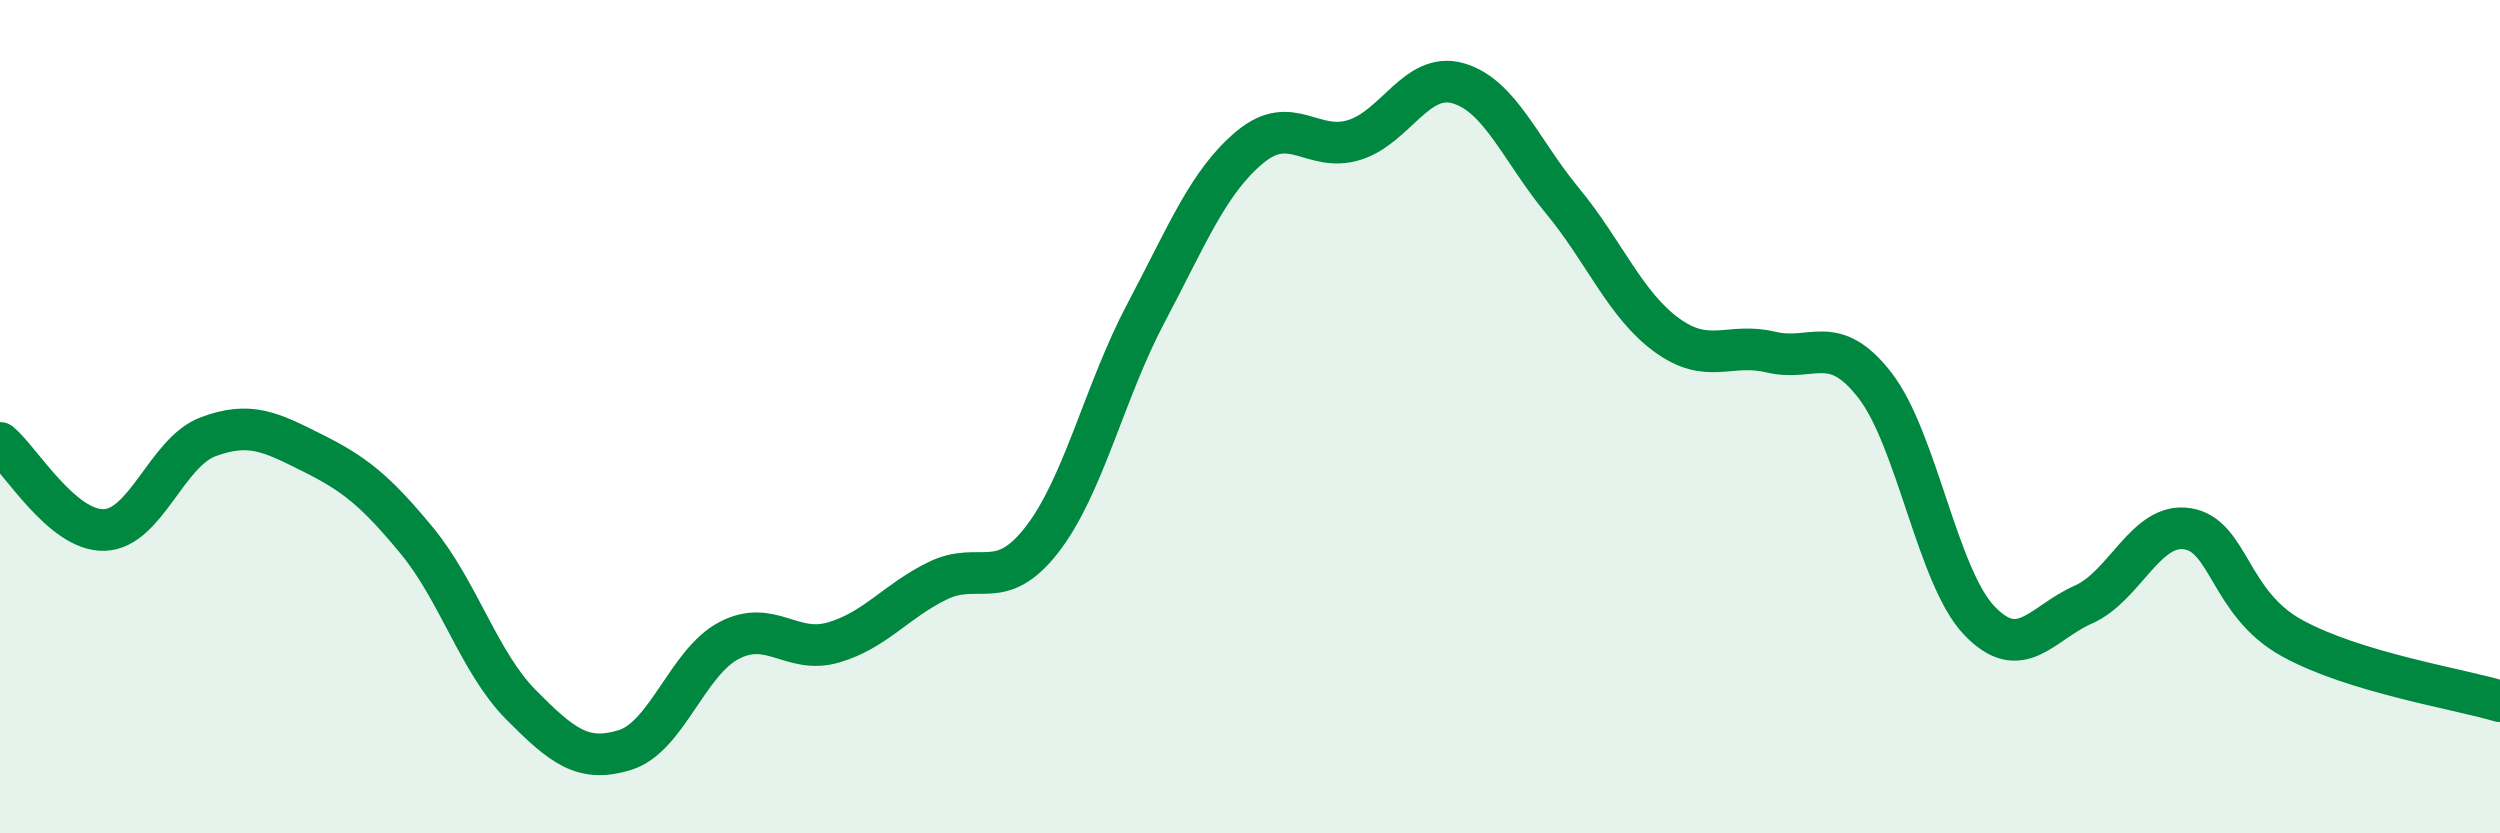
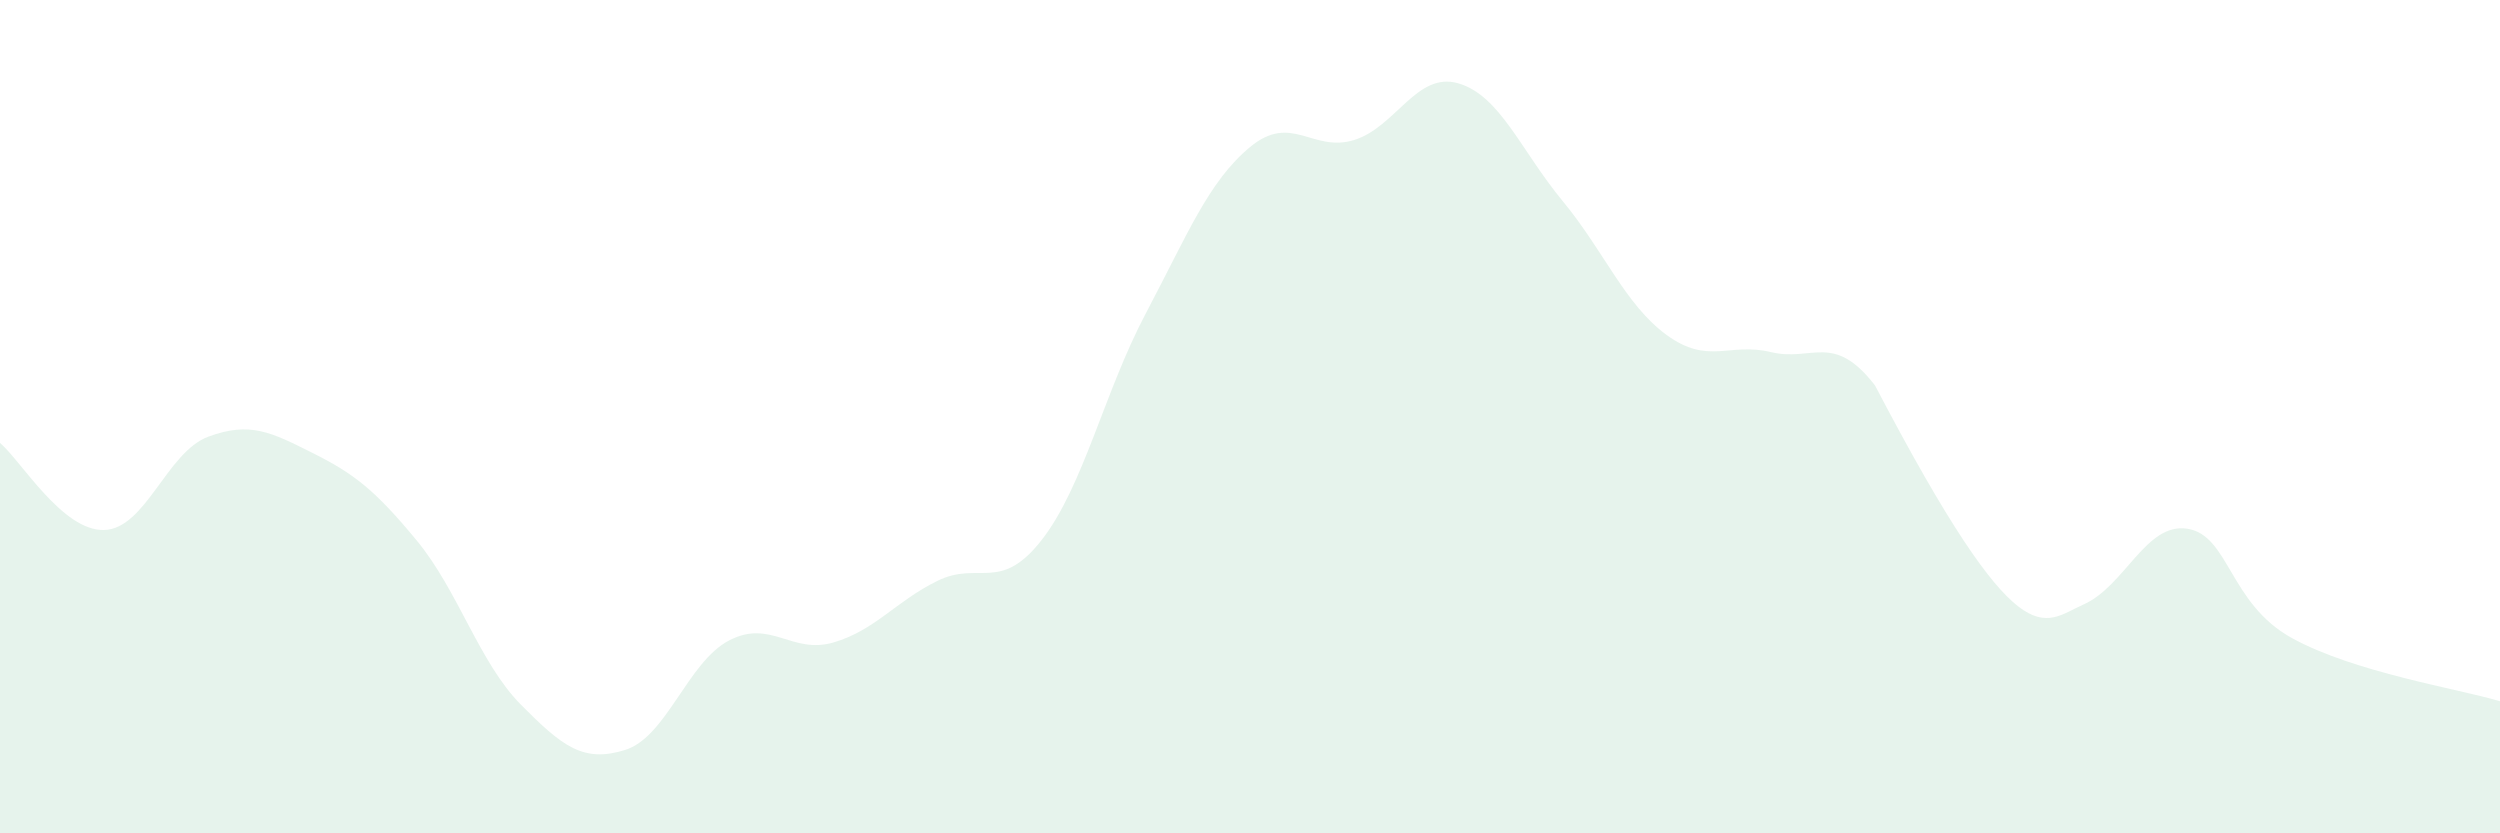
<svg xmlns="http://www.w3.org/2000/svg" width="60" height="20" viewBox="0 0 60 20">
-   <path d="M 0,10.63 C 0.5,11.05 1.5,12.75 2.5,12.72 C 3.5,12.69 4,10.85 5,10.48 C 6,10.11 6.5,10.37 7.5,10.87 C 8.5,11.37 9,11.76 10,12.97 C 11,14.18 11.5,15.9 12.5,16.91 C 13.5,17.92 14,18.31 15,18 C 16,17.69 16.5,15.89 17.5,15.37 C 18.5,14.85 19,15.71 20,15.42 C 21,15.13 21.5,14.43 22.5,13.94 C 23.5,13.45 24,14.24 25,12.96 C 26,11.68 26.5,9.41 27.5,7.52 C 28.5,5.63 29,4.36 30,3.53 C 31,2.7 31.5,3.67 32.5,3.36 C 33.5,3.05 34,1.71 35,2 C 36,2.29 36.5,3.61 37.5,4.82 C 38.5,6.03 39,7.31 40,8.04 C 41,8.77 41.5,8.21 42.5,8.45 C 43.5,8.69 44,7.96 45,9.25 C 46,10.54 46.5,13.84 47.5,14.89 C 48.5,15.94 49,14.95 50,14.51 C 51,14.07 51.5,12.53 52.5,12.69 C 53.5,12.85 53.5,14.48 55,15.31 C 56.5,16.14 59,16.53 60,16.83L60 20L0 20Z" fill="#008740" opacity="0.1" stroke-linecap="round" stroke-linejoin="round" />
-   <path d="M 0,10.63 C 0.5,11.05 1.5,12.75 2.5,12.72 C 3.5,12.69 4,10.85 5,10.48 C 6,10.11 6.5,10.37 7.5,10.87 C 8.5,11.37 9,11.76 10,12.97 C 11,14.18 11.5,15.9 12.5,16.91 C 13.5,17.92 14,18.31 15,18 C 16,17.69 16.5,15.89 17.5,15.37 C 18.5,14.85 19,15.71 20,15.42 C 21,15.13 21.5,14.43 22.5,13.94 C 23.5,13.45 24,14.24 25,12.96 C 26,11.68 26.5,9.41 27.5,7.52 C 28.5,5.63 29,4.36 30,3.53 C 31,2.7 31.5,3.67 32.5,3.36 C 33.5,3.05 34,1.71 35,2 C 36,2.29 36.5,3.61 37.5,4.82 C 38.5,6.03 39,7.31 40,8.04 C 41,8.77 41.5,8.21 42.5,8.45 C 43.5,8.69 44,7.96 45,9.25 C 46,10.54 46.5,13.84 47.5,14.89 C 48.5,15.94 49,14.95 50,14.51 C 51,14.07 51.5,12.53 52.5,12.69 C 53.5,12.85 53.5,14.48 55,15.31 C 56.5,16.14 59,16.53 60,16.83" stroke="#008740" stroke-width="1" fill="none" stroke-linecap="round" stroke-linejoin="round" />
+   <path d="M 0,10.63 C 0.5,11.05 1.5,12.75 2.5,12.72 C 3.5,12.69 4,10.85 5,10.48 C 6,10.11 6.5,10.37 7.5,10.87 C 8.5,11.37 9,11.76 10,12.97 C 11,14.18 11.5,15.9 12.5,16.91 C 13.5,17.92 14,18.31 15,18 C 16,17.69 16.5,15.89 17.5,15.37 C 18.5,14.85 19,15.71 20,15.42 C 21,15.13 21.5,14.43 22.5,13.94 C 23.5,13.45 24,14.24 25,12.96 C 26,11.68 26.5,9.41 27.5,7.52 C 28.5,5.63 29,4.36 30,3.53 C 31,2.7 31.5,3.67 32.5,3.36 C 33.5,3.05 34,1.71 35,2 C 36,2.29 36.5,3.61 37.5,4.82 C 38.5,6.03 39,7.31 40,8.04 C 41,8.77 41.5,8.21 42.5,8.45 C 43.5,8.69 44,7.96 45,9.25 C 48.5,15.94 49,14.95 50,14.51 C 51,14.07 51.5,12.53 52.5,12.69 C 53.5,12.85 53.5,14.48 55,15.31 C 56.5,16.14 59,16.53 60,16.83L60 20L0 20Z" fill="#008740" opacity="0.1" stroke-linecap="round" stroke-linejoin="round" />
</svg>